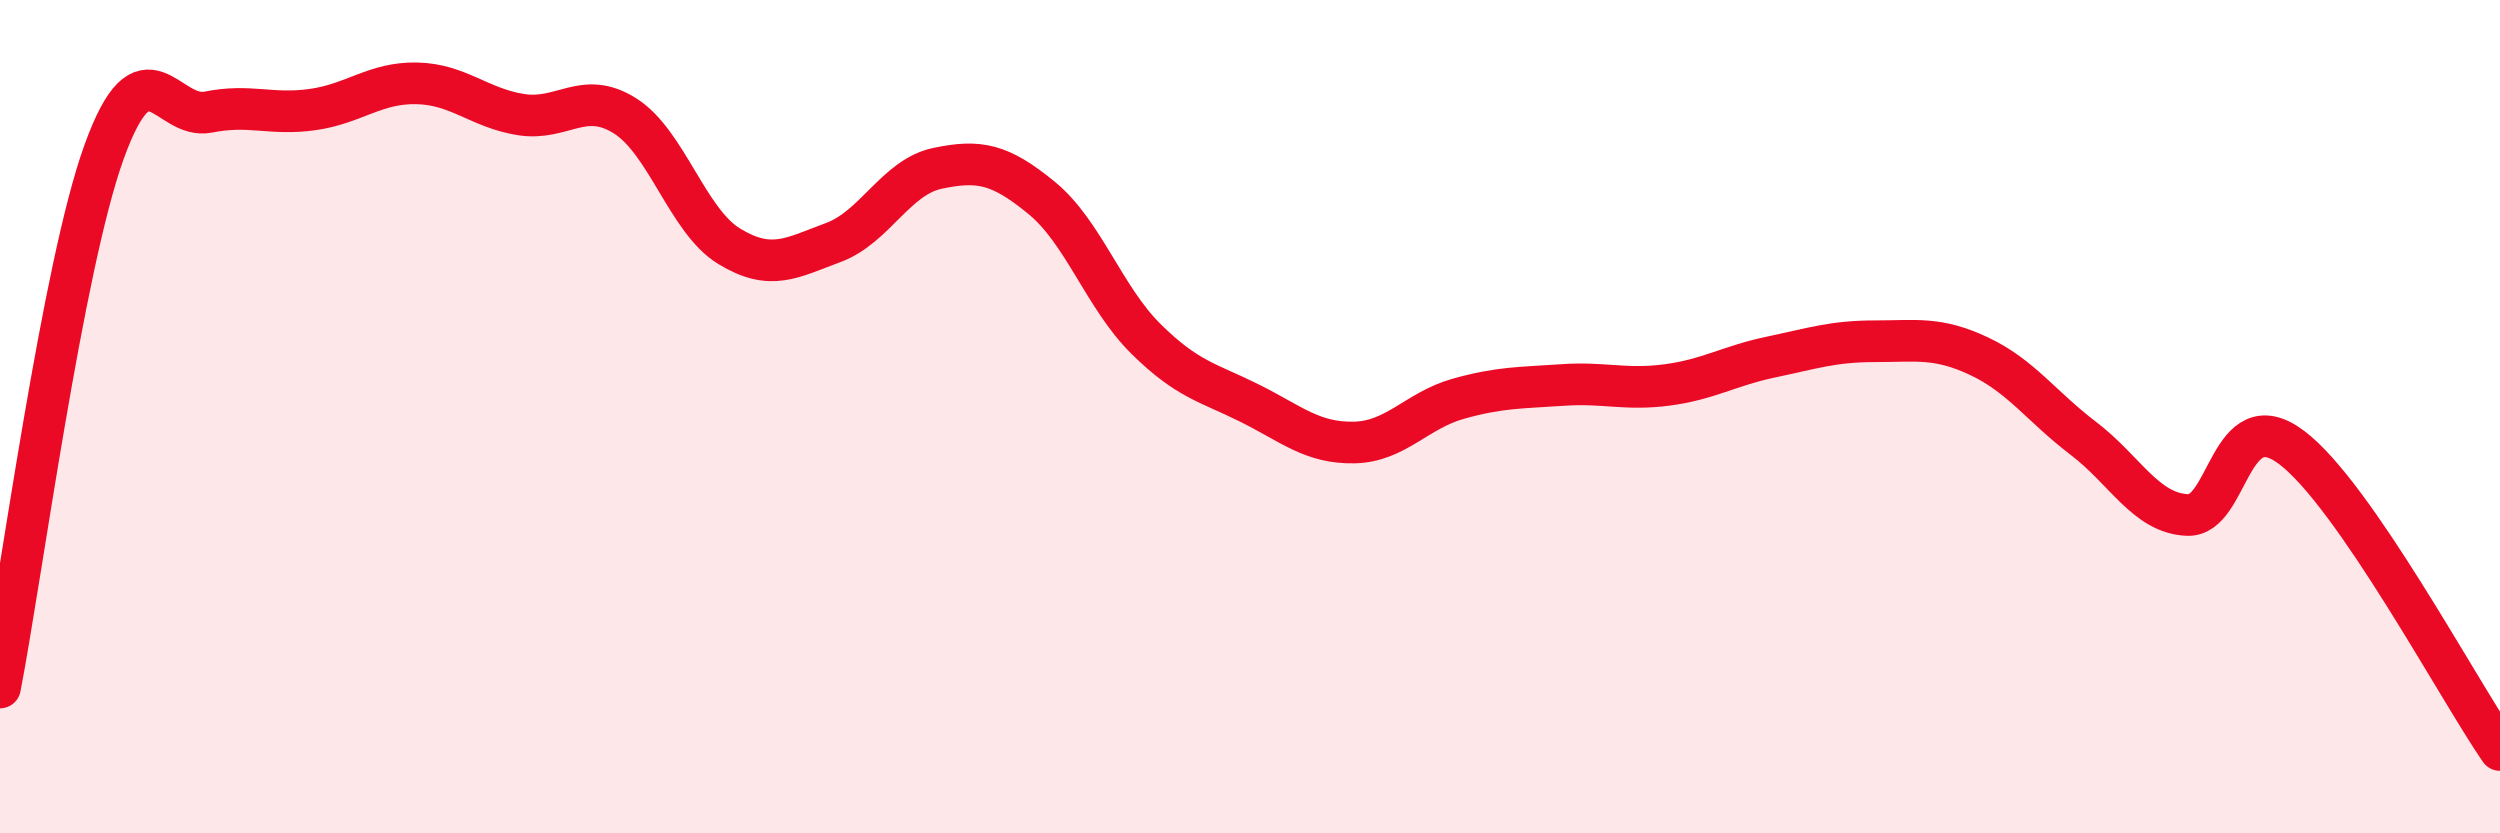
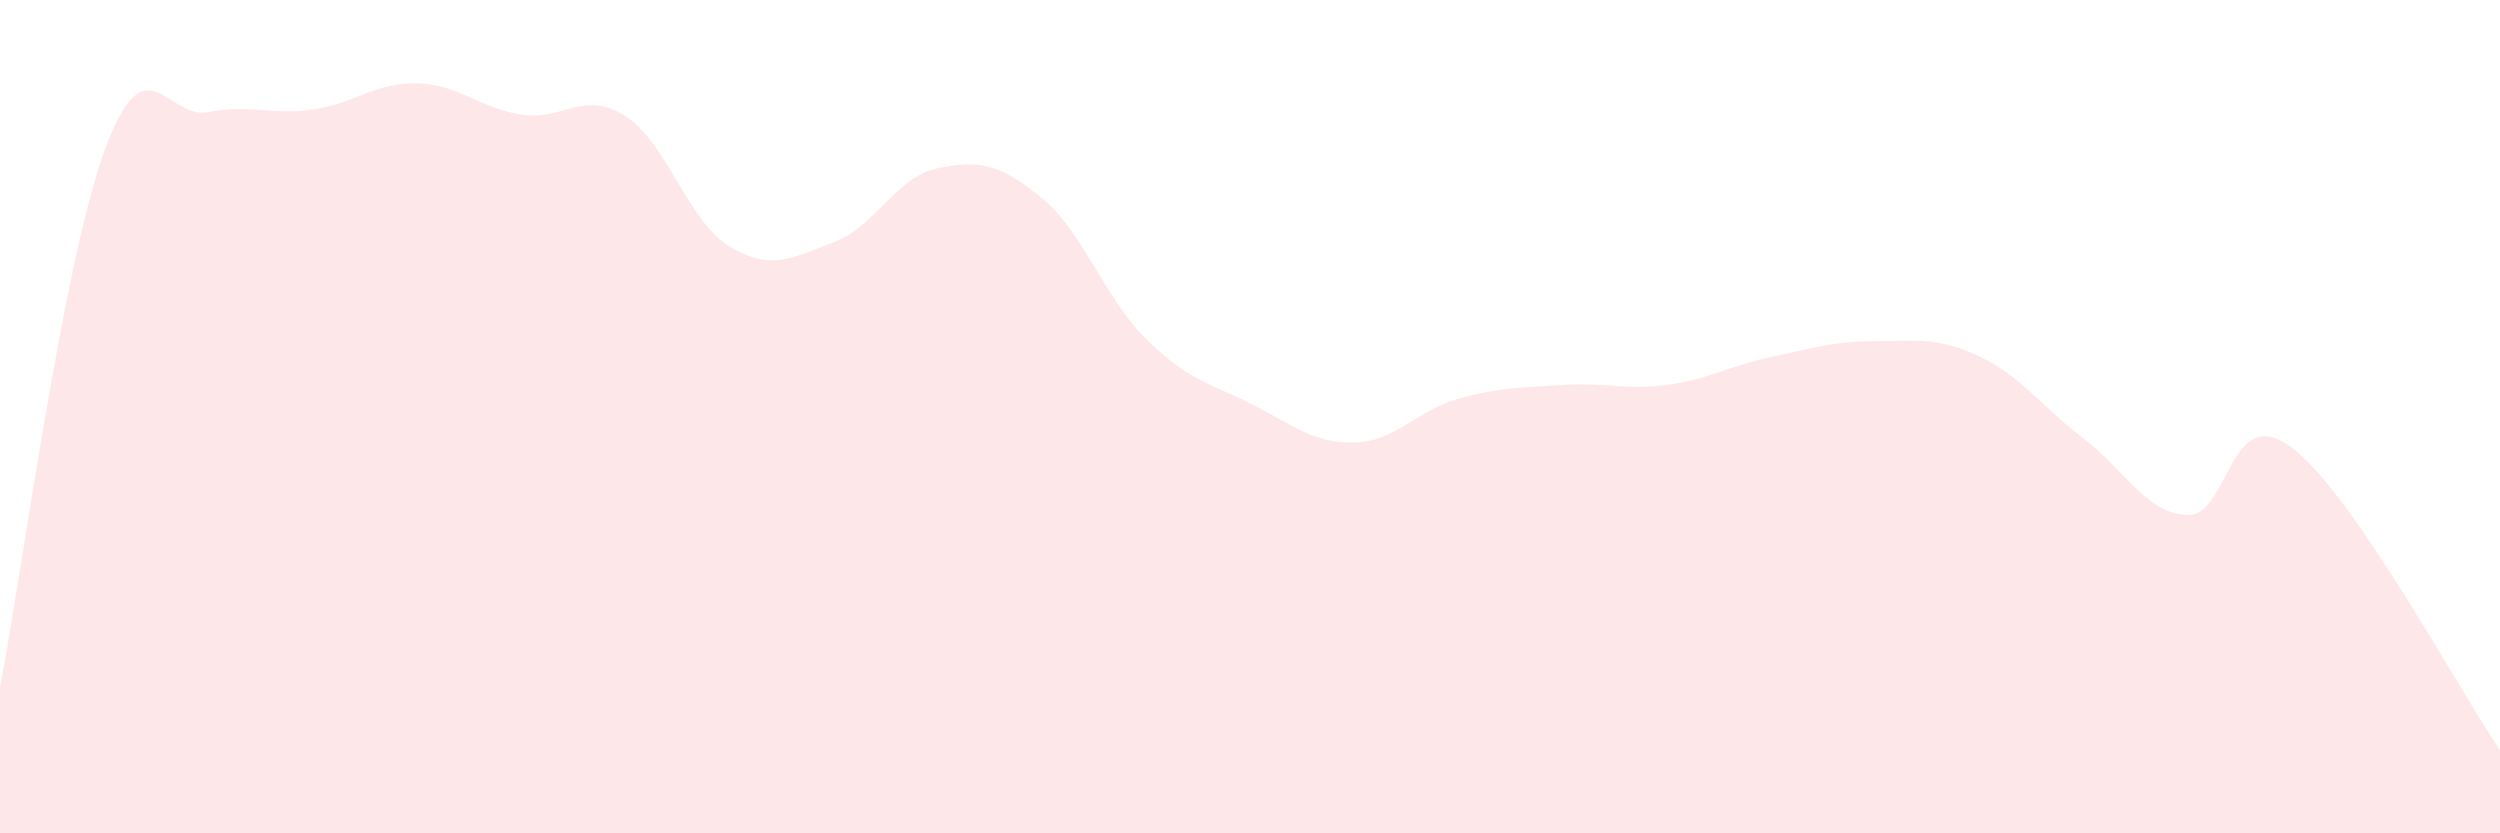
<svg xmlns="http://www.w3.org/2000/svg" width="60" height="20" viewBox="0 0 60 20">
  <path d="M 0,16.5 C 0.5,13.93 1.5,6.4 2.5,3.64 C 3.5,0.88 4,2.89 5,2.69 C 6,2.49 6.5,2.77 7.5,2.63 C 8.5,2.49 9,1.98 10,2 C 11,2.02 11.5,2.59 12.5,2.75 C 13.5,2.91 14,2.15 15,2.78 C 16,3.41 16.5,5.3 17.5,5.91 C 18.5,6.52 19,6.19 20,5.82 C 21,5.45 21.5,4.25 22.5,4.04 C 23.5,3.83 24,3.93 25,4.75 C 26,5.57 26.5,7.14 27.5,8.13 C 28.5,9.12 29,9.18 30,9.68 C 31,10.18 31.5,10.64 32.5,10.62 C 33.5,10.6 34,9.85 35,9.57 C 36,9.29 36.5,9.31 37.5,9.24 C 38.5,9.17 39,9.37 40,9.24 C 41,9.11 41.5,8.78 42.5,8.57 C 43.5,8.36 44,8.19 45,8.19 C 46,8.19 46.5,8.08 47.5,8.55 C 48.5,9.02 49,9.76 50,10.52 C 51,11.28 51.5,12.32 52.5,12.36 C 53.5,12.4 53.5,9.61 55,10.74 C 56.5,11.87 59,16.55 60,18L60 20L0 20Z" fill="#EB0A25" opacity="0.1" stroke-linecap="round" stroke-linejoin="round" />
-   <path d="M 0,16.5 C 0.5,13.93 1.5,6.4 2.5,3.64 C 3.5,0.88 4,2.89 5,2.69 C 6,2.49 6.5,2.77 7.5,2.63 C 8.5,2.49 9,1.98 10,2 C 11,2.02 11.5,2.59 12.5,2.75 C 13.5,2.91 14,2.15 15,2.78 C 16,3.41 16.5,5.3 17.5,5.91 C 18.5,6.52 19,6.19 20,5.82 C 21,5.45 21.5,4.25 22.5,4.04 C 23.5,3.83 24,3.93 25,4.75 C 26,5.57 26.5,7.14 27.5,8.13 C 28.5,9.12 29,9.18 30,9.68 C 31,10.18 31.5,10.64 32.5,10.62 C 33.5,10.6 34,9.85 35,9.57 C 36,9.29 36.5,9.31 37.5,9.24 C 38.5,9.17 39,9.37 40,9.24 C 41,9.11 41.5,8.78 42.5,8.57 C 43.5,8.36 44,8.19 45,8.19 C 46,8.19 46.5,8.08 47.5,8.55 C 48.5,9.02 49,9.76 50,10.52 C 51,11.28 51.5,12.32 52.5,12.36 C 53.5,12.4 53.5,9.61 55,10.74 C 56.5,11.87 59,16.55 60,18" stroke="#EB0A25" stroke-width="1" fill="none" stroke-linecap="round" stroke-linejoin="round" />
</svg>